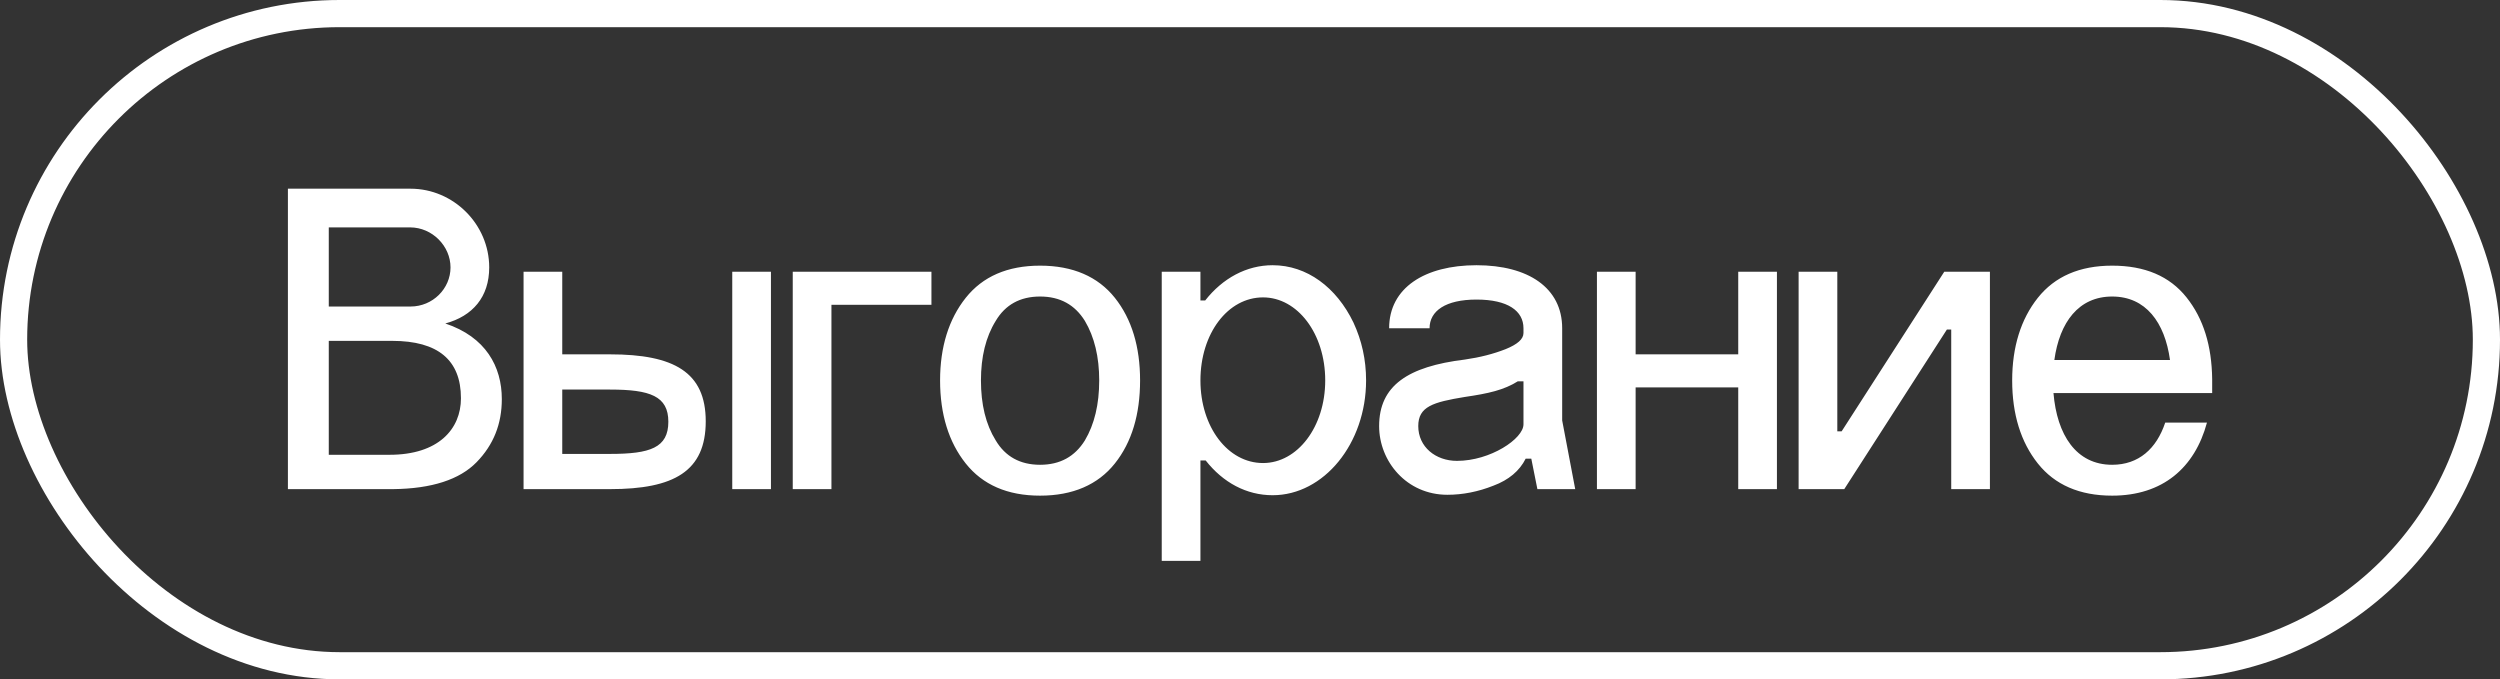
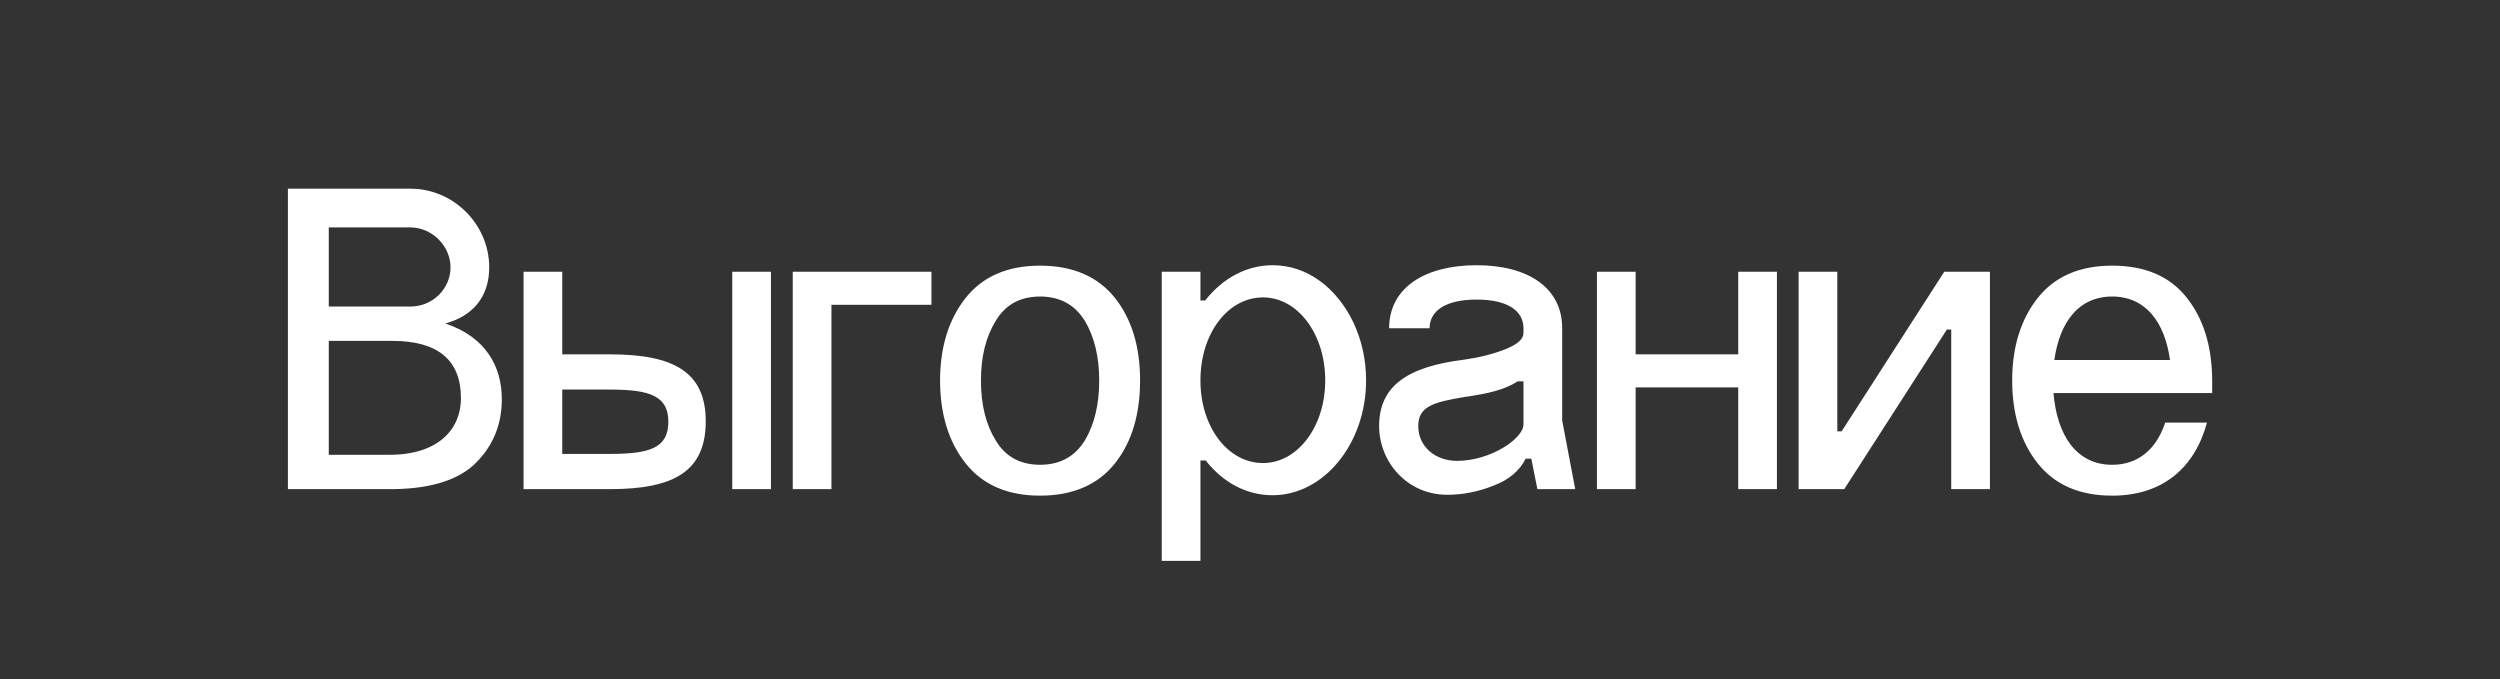
<svg xmlns="http://www.w3.org/2000/svg" width="92" height="25" viewBox="0 0 92 25" fill="none">
  <rect x="0" y="0" width="92" height="25" fill="#333333" stroke="none" />
-   <rect x="0.5" y="0.5" width="91" height="24" rx="12" stroke="white" />
-   <path d="M10.595 18V6.944H15.107C16.691 6.944 18.003 8.256 18.003 9.84C18.003 10.928 17.395 11.632 16.387 11.904C17.875 12.4 18.467 13.488 18.467 14.688C18.467 15.6 18.163 16.368 17.539 17.008C16.915 17.648 15.891 17.984 14.467 18H10.595ZM12.099 16.736H14.339C16.131 16.736 16.963 15.792 16.963 14.656C16.963 13.248 16.115 12.544 14.435 12.544H12.099V16.736ZM12.099 11.28H15.107C15.923 11.28 16.579 10.624 16.579 9.84C16.579 9.056 15.907 8.368 15.091 8.368H12.099V11.28ZM19.267 10H20.691V13.04H22.451C24.803 13.04 25.971 13.696 25.971 15.504C25.971 17.344 24.803 18 22.451 18H19.267V10ZM20.691 16.704H22.435H22.451C23.923 16.704 24.595 16.48 24.595 15.52C24.595 14.576 23.923 14.336 22.451 14.336H22.435H20.691V16.704ZM26.947 18V10H28.371V18H26.947ZM29.173 18V10H34.277V11.216H30.597V18H29.173ZM34.595 14C34.595 12.768 34.915 11.744 35.539 10.96C36.163 10.176 37.075 9.776 38.275 9.776C39.475 9.776 40.403 10.176 41.027 10.96C41.651 11.744 41.955 12.768 41.955 14C41.955 15.248 41.651 16.272 41.027 17.056C40.403 17.84 39.475 18.24 38.275 18.24C37.075 18.24 36.163 17.84 35.539 17.056C34.915 16.272 34.595 15.248 34.595 14ZM36.099 14C36.099 14.88 36.275 15.616 36.643 16.208C36.995 16.8 37.539 17.104 38.275 17.104C39.011 17.104 39.555 16.8 39.923 16.208C40.275 15.616 40.451 14.88 40.451 14C40.451 13.136 40.275 12.4 39.923 11.808C39.555 11.216 39.011 10.912 38.275 10.912C37.539 10.912 36.995 11.216 36.643 11.808C36.275 12.4 36.099 13.136 36.099 14ZM42.752 10H44.176V11.056H44.352C44.992 10.24 45.872 9.76 46.832 9.76C48.096 9.76 49.184 10.576 49.808 11.872C50.112 12.528 50.272 13.232 50.272 14C50.272 16.32 48.72 18.224 46.832 18.224C45.872 18.224 45.008 17.76 44.368 16.944H44.176V20.64H42.752V10ZM44.176 14C44.176 15.712 45.184 17.04 46.48 17.04C47.744 17.04 48.768 15.712 48.768 14C48.768 12.272 47.744 10.944 46.48 10.944C45.184 10.944 44.176 12.272 44.176 14ZM56.064 12.256V12.08C56.064 11.44 55.488 11.024 54.336 11.024C53.2 11.024 52.608 11.44 52.608 12.08H51.12C51.12 10.592 52.432 9.76 54.336 9.76C56.24 9.76 57.488 10.592 57.488 12.08V15.472L57.968 18H56.576L56.352 16.88H56.144C55.92 17.328 55.52 17.664 54.96 17.872C54.4 18.096 53.824 18.208 53.264 18.208C51.76 18.208 50.752 16.976 50.752 15.68C50.752 14.192 51.808 13.488 53.904 13.232C54.464 13.152 54.96 13.024 55.408 12.848C55.84 12.672 56.064 12.48 56.064 12.256ZM52.192 15.68C52.192 16.448 52.832 16.96 53.616 16.96C54.848 16.96 56.064 16.144 56.064 15.616V14.032H55.856C55.344 14.352 54.784 14.48 53.904 14.608C52.736 14.8 52.192 14.96 52.192 15.68ZM58.767 18V10H60.191V13.04H63.967V10H65.391V18H63.967V14.256H60.191V18H58.767ZM66.189 18V10H67.613V15.872H67.773L71.549 10H73.229V18H71.805V12.128H71.645L67.869 18H66.189ZM75.6 13.248H79.856C79.664 11.856 78.96 10.912 77.728 10.912C76.496 10.912 75.792 11.856 75.6 13.248ZM74.048 14C74.048 12.768 74.368 11.744 74.992 10.96C75.616 10.176 76.528 9.776 77.728 9.776C78.928 9.776 79.84 10.16 80.464 10.944C81.088 11.728 81.392 12.72 81.408 13.952V14.464H75.568C75.696 16 76.4 17.104 77.728 17.104C78.704 17.104 79.36 16.512 79.68 15.552H81.216C80.768 17.216 79.584 18.24 77.728 18.24C76.528 18.24 75.616 17.84 74.992 17.056C74.368 16.272 74.048 15.248 74.048 14Z" fill="white" />
+   <path d="M10.595 18V6.944H15.107C16.691 6.944 18.003 8.256 18.003 9.84C18.003 10.928 17.395 11.632 16.387 11.904C17.875 12.4 18.467 13.488 18.467 14.688C18.467 15.6 18.163 16.368 17.539 17.008C16.915 17.648 15.891 17.984 14.467 18H10.595ZM12.099 16.736H14.339C16.131 16.736 16.963 15.792 16.963 14.656C16.963 13.248 16.115 12.544 14.435 12.544H12.099V16.736ZM12.099 11.28H15.107C15.923 11.28 16.579 10.624 16.579 9.84C16.579 9.056 15.907 8.368 15.091 8.368H12.099V11.28ZM19.267 10H20.691V13.04H22.451C24.803 13.04 25.971 13.696 25.971 15.504C25.971 17.344 24.803 18 22.451 18H19.267V10ZM20.691 16.704H22.435H22.451C23.923 16.704 24.595 16.48 24.595 15.52C24.595 14.576 23.923 14.336 22.451 14.336H22.435H20.691V16.704ZM26.947 18V10H28.371V18H26.947ZM29.173 18V10H34.277V11.216H30.597V18H29.173ZM34.595 14C34.595 12.768 34.915 11.744 35.539 10.96C36.163 10.176 37.075 9.776 38.275 9.776C39.475 9.776 40.403 10.176 41.027 10.96C41.651 11.744 41.955 12.768 41.955 14C41.955 15.248 41.651 16.272 41.027 17.056C40.403 17.84 39.475 18.24 38.275 18.24C37.075 18.24 36.163 17.84 35.539 17.056C34.915 16.272 34.595 15.248 34.595 14ZM36.099 14C36.099 14.88 36.275 15.616 36.643 16.208C36.995 16.8 37.539 17.104 38.275 17.104C39.011 17.104 39.555 16.8 39.923 16.208C40.275 15.616 40.451 14.88 40.451 14C40.451 13.136 40.275 12.4 39.923 11.808C39.555 11.216 39.011 10.912 38.275 10.912C37.539 10.912 36.995 11.216 36.643 11.808C36.275 12.4 36.099 13.136 36.099 14M42.752 10H44.176V11.056H44.352C44.992 10.24 45.872 9.76 46.832 9.76C48.096 9.76 49.184 10.576 49.808 11.872C50.112 12.528 50.272 13.232 50.272 14C50.272 16.32 48.72 18.224 46.832 18.224C45.872 18.224 45.008 17.76 44.368 16.944H44.176V20.64H42.752V10ZM44.176 14C44.176 15.712 45.184 17.04 46.48 17.04C47.744 17.04 48.768 15.712 48.768 14C48.768 12.272 47.744 10.944 46.48 10.944C45.184 10.944 44.176 12.272 44.176 14ZM56.064 12.256V12.08C56.064 11.44 55.488 11.024 54.336 11.024C53.2 11.024 52.608 11.44 52.608 12.08H51.12C51.12 10.592 52.432 9.76 54.336 9.76C56.24 9.76 57.488 10.592 57.488 12.08V15.472L57.968 18H56.576L56.352 16.88H56.144C55.92 17.328 55.52 17.664 54.96 17.872C54.4 18.096 53.824 18.208 53.264 18.208C51.76 18.208 50.752 16.976 50.752 15.68C50.752 14.192 51.808 13.488 53.904 13.232C54.464 13.152 54.96 13.024 55.408 12.848C55.84 12.672 56.064 12.48 56.064 12.256ZM52.192 15.68C52.192 16.448 52.832 16.96 53.616 16.96C54.848 16.96 56.064 16.144 56.064 15.616V14.032H55.856C55.344 14.352 54.784 14.48 53.904 14.608C52.736 14.8 52.192 14.96 52.192 15.68ZM58.767 18V10H60.191V13.04H63.967V10H65.391V18H63.967V14.256H60.191V18H58.767ZM66.189 18V10H67.613V15.872H67.773L71.549 10H73.229V18H71.805V12.128H71.645L67.869 18H66.189ZM75.6 13.248H79.856C79.664 11.856 78.96 10.912 77.728 10.912C76.496 10.912 75.792 11.856 75.6 13.248ZM74.048 14C74.048 12.768 74.368 11.744 74.992 10.96C75.616 10.176 76.528 9.776 77.728 9.776C78.928 9.776 79.84 10.16 80.464 10.944C81.088 11.728 81.392 12.72 81.408 13.952V14.464H75.568C75.696 16 76.4 17.104 77.728 17.104C78.704 17.104 79.36 16.512 79.68 15.552H81.216C80.768 17.216 79.584 18.24 77.728 18.24C76.528 18.24 75.616 17.84 74.992 17.056C74.368 16.272 74.048 15.248 74.048 14Z" fill="white" />
</svg>